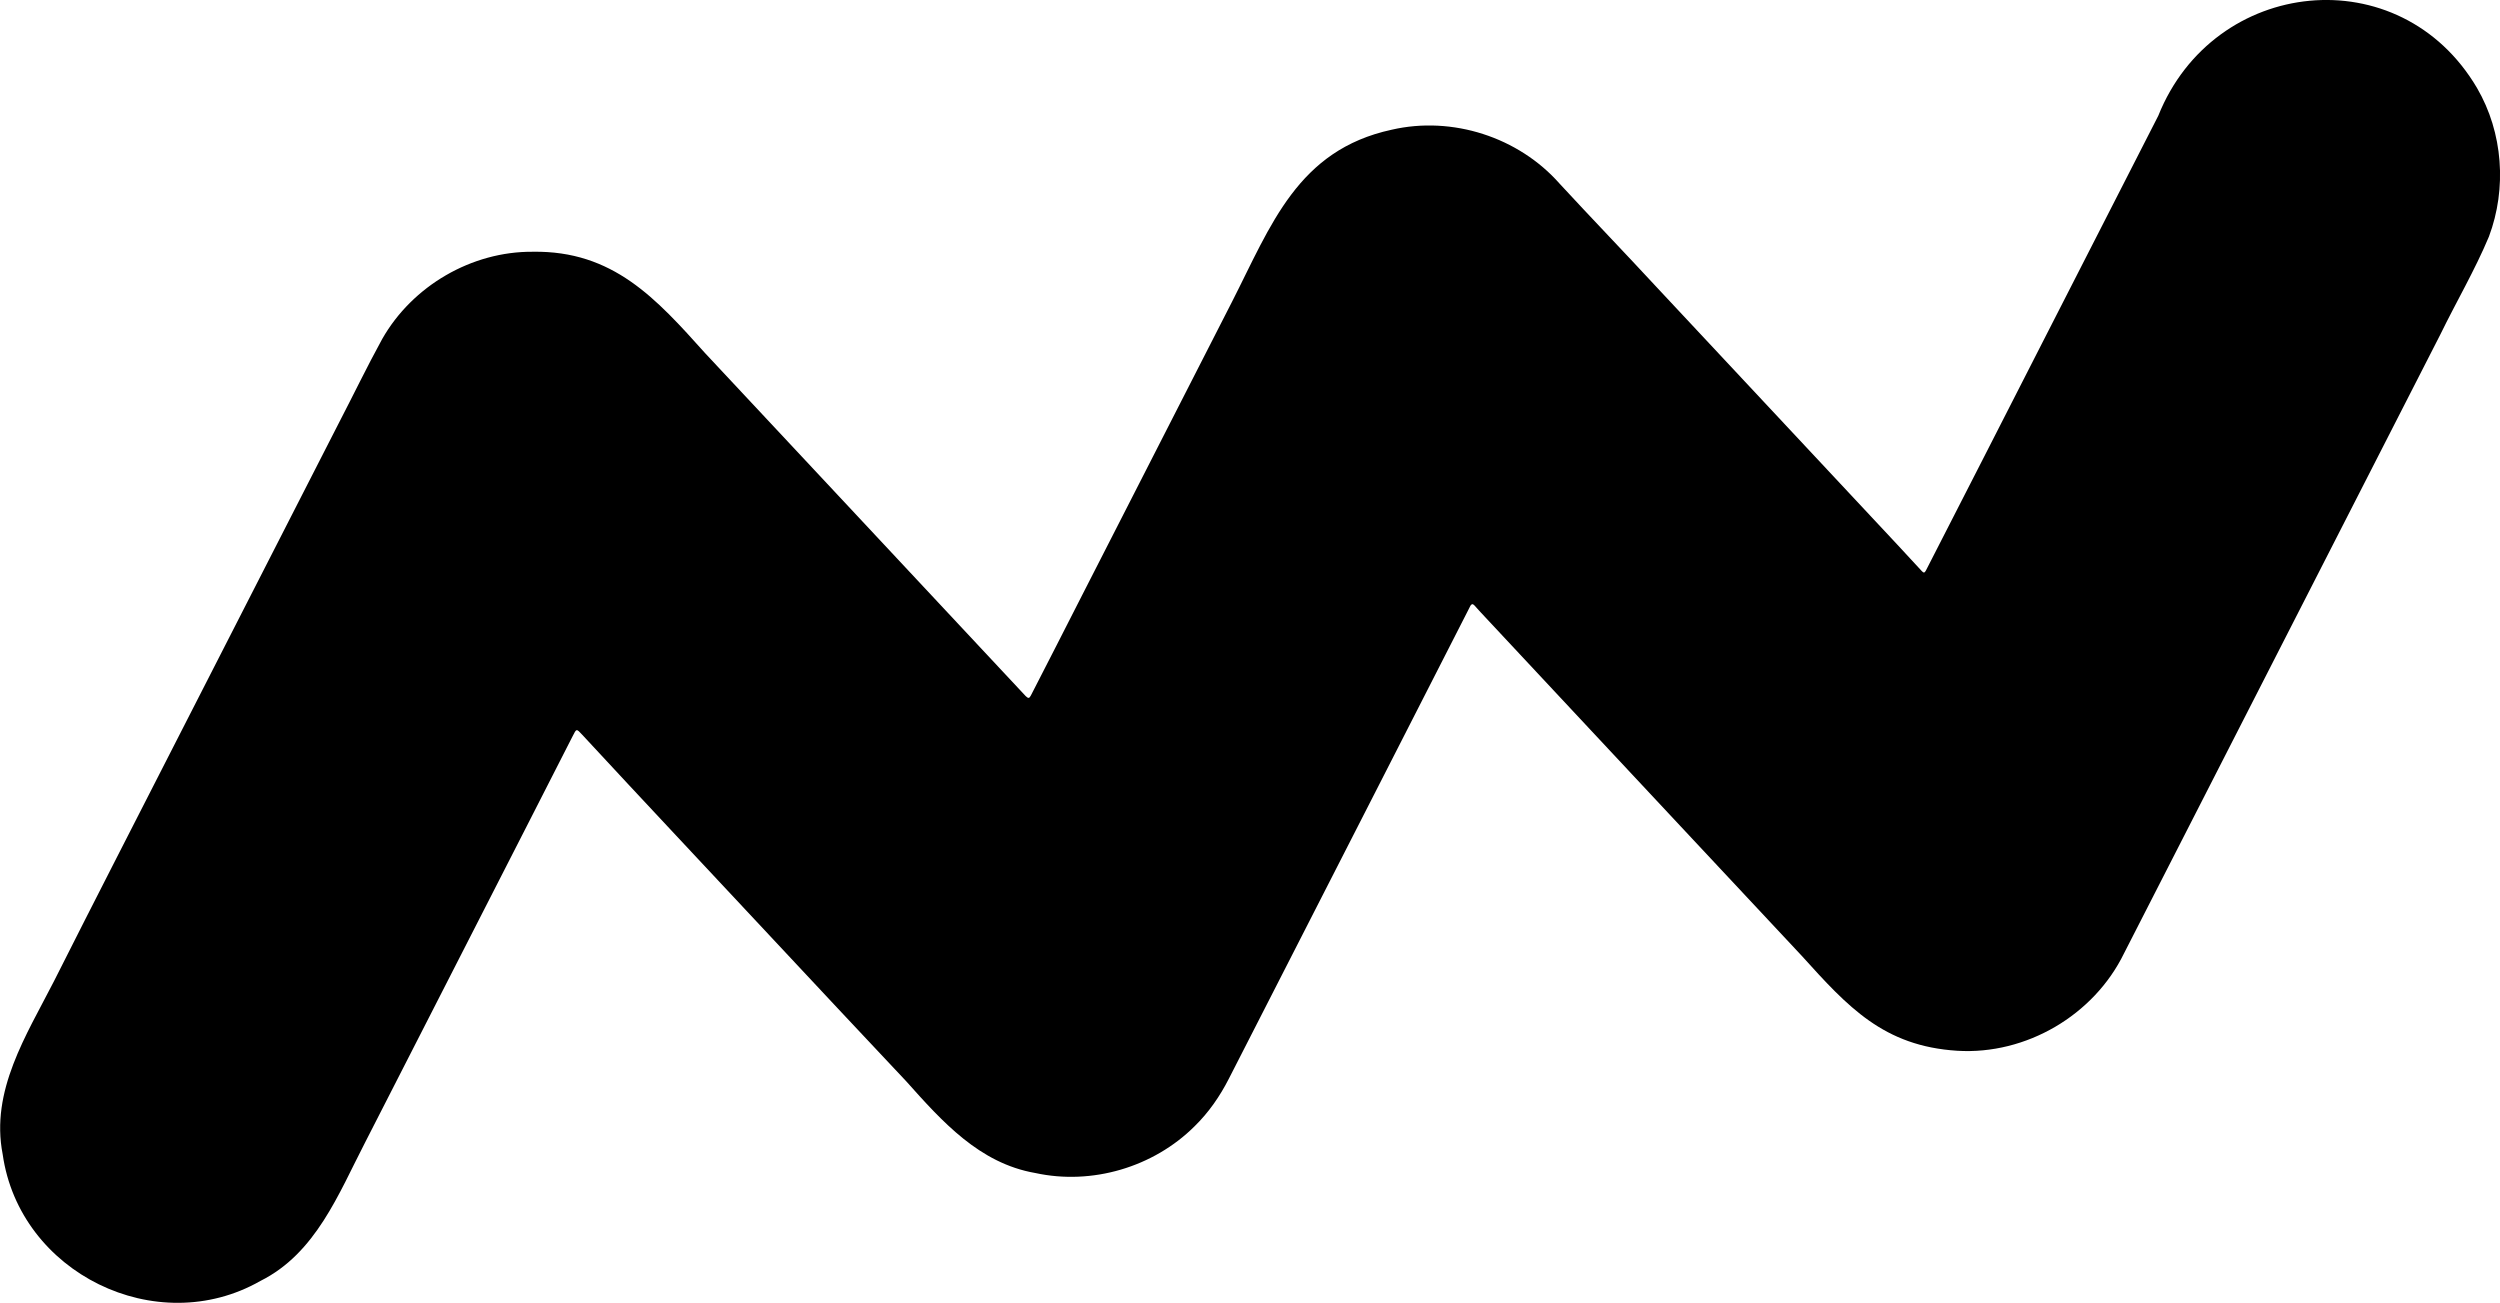
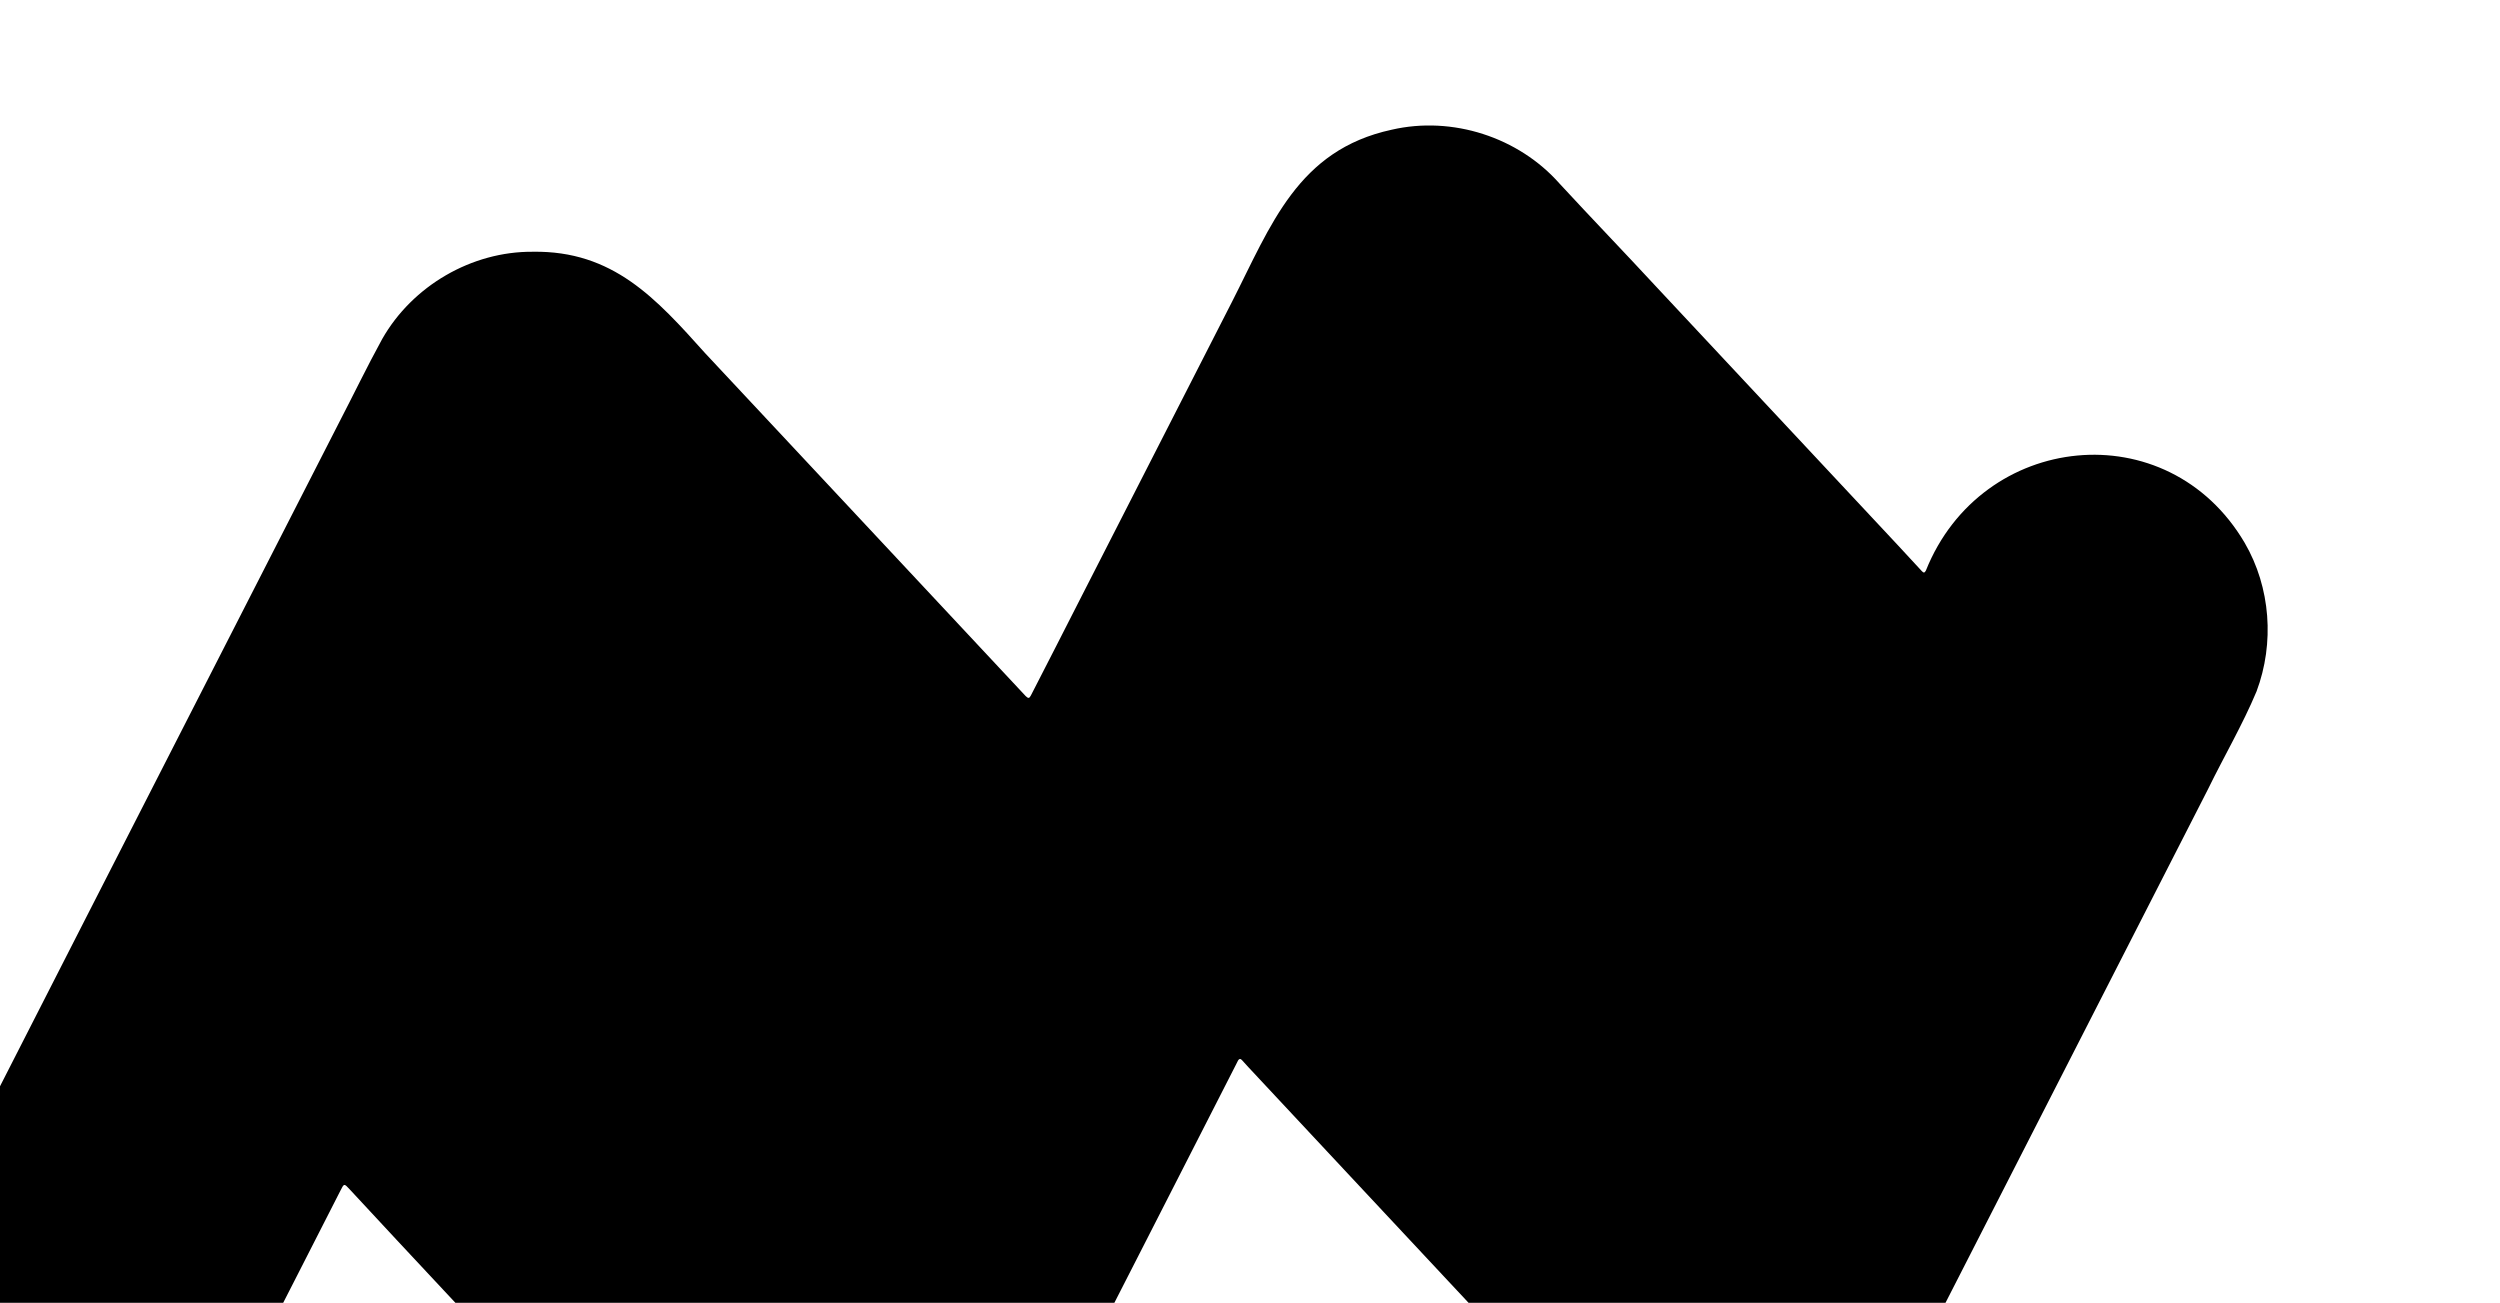
<svg xmlns="http://www.w3.org/2000/svg" version="1.1" id="Layer_2_00000099636379065645614590000000911384167895763347_" x="0px" y="0px" viewBox="0 0 7133.8 3717.6" style="enable-background:new 0 0 7133.8 3717.6;" xml:space="preserve">
  <g id="Layer_1-2">
-     <path d="M1520,718.4c229.2-3.8,352.3,133.5,492.2,289.5c115.8,123.5,231.1,247.4,346.8,370.9c189.4,202.4,378.4,405.1,567.8,607.5   c7.4,7.2,10.3,7,14.9-1.9c97.9-190.1,194.2-381.2,292-571.4c93.9-184,188-367.9,281.9-551.9c111.3-218.3,187.1-432.9,455.8-491   c172.7-39.8,361.8,21.1,479,154c91.3,98.9,184.8,195.8,276.2,294.6c229.2,245.4,458.8,490.6,688,736c23.2,24.9,46.2,49.9,69.2,74.8   c5.3,5.8,8.1,5.6,11.8-1.5c221.6-432.2,441.6-865.4,663.1-1297.7c158.5-396,689.9-452.6,909.6-79.1c74.2,127.4,85.5,286.4,33.9,424   c-40.1,95.8-93.1,185.9-138.6,279.2c-122.5,239.7-245,479.4-367.5,719.1c-121.3,237.3-242.6,474.6-363.9,712   c-57.1,111.5-114,223.1-171.1,334.6c-86,176.8-279.4,290.2-475.7,278.3c-210.8-13.2-312.5-125.4-444.2-271.1   c-116.2-124-232-248.3-348.2-372.3c-189.1-202.6-378.7-404.9-567.7-607.6c-6.4-6.8-12.4-13.9-18.8-20.7   c-9.3-9.4-13.2,9.1-17.2,14.8c-168.8,331.3-338.2,662.3-507.3,993.4c-58.5,114.5-117.1,229-175.6,343.5   c-25.6,50.2-57.4,96.1-97.8,135.6c-117.2,116.6-292.6,168.5-454.3,133.2c-159.8-27.8-265.8-147-368.5-261.9   c-129.5-138-259.3-275.7-388.2-414.2c-178.6-191.5-358.2-382.1-536-574.3c-16.9-18.3-16.5-18-27.4,3.6   c-43.8,86.1-87.7,172.2-131.7,258.2c-153.3,300.3-306.9,600.5-460.3,900.7c-76.4,147.8-141,316.9-299,395.8   c-296.4,169.2-687.7-22.7-735.6-361.5c-35.3-181.1,67.3-339,146.1-493.1C272,2565.5,392.4,2331.5,512,2097   c151.5-296,302.6-592.2,454-888.2c41.8-80.4,81.1-162.2,124.7-241.6C1176.9,815.6,1345.9,717.2,1520,718.4L1520,718.4z" />
+     <path d="M1520,718.4c229.2-3.8,352.3,133.5,492.2,289.5c115.8,123.5,231.1,247.4,346.8,370.9c189.4,202.4,378.4,405.1,567.8,607.5   c7.4,7.2,10.3,7,14.9-1.9c97.9-190.1,194.2-381.2,292-571.4c93.9-184,188-367.9,281.9-551.9c111.3-218.3,187.1-432.9,455.8-491   c172.7-39.8,361.8,21.1,479,154c91.3,98.9,184.8,195.8,276.2,294.6c229.2,245.4,458.8,490.6,688,736c23.2,24.9,46.2,49.9,69.2,74.8   c5.3,5.8,8.1,5.6,11.8-1.5c158.5-396,689.9-452.6,909.6-79.1c74.2,127.4,85.5,286.4,33.9,424   c-40.1,95.8-93.1,185.9-138.6,279.2c-122.5,239.7-245,479.4-367.5,719.1c-121.3,237.3-242.6,474.6-363.9,712   c-57.1,111.5-114,223.1-171.1,334.6c-86,176.8-279.4,290.2-475.7,278.3c-210.8-13.2-312.5-125.4-444.2-271.1   c-116.2-124-232-248.3-348.2-372.3c-189.1-202.6-378.7-404.9-567.7-607.6c-6.4-6.8-12.4-13.9-18.8-20.7   c-9.3-9.4-13.2,9.1-17.2,14.8c-168.8,331.3-338.2,662.3-507.3,993.4c-58.5,114.5-117.1,229-175.6,343.5   c-25.6,50.2-57.4,96.1-97.8,135.6c-117.2,116.6-292.6,168.5-454.3,133.2c-159.8-27.8-265.8-147-368.5-261.9   c-129.5-138-259.3-275.7-388.2-414.2c-178.6-191.5-358.2-382.1-536-574.3c-16.9-18.3-16.5-18-27.4,3.6   c-43.8,86.1-87.7,172.2-131.7,258.2c-153.3,300.3-306.9,600.5-460.3,900.7c-76.4,147.8-141,316.9-299,395.8   c-296.4,169.2-687.7-22.7-735.6-361.5c-35.3-181.1,67.3-339,146.1-493.1C272,2565.5,392.4,2331.5,512,2097   c151.5-296,302.6-592.2,454-888.2c41.8-80.4,81.1-162.2,124.7-241.6C1176.9,815.6,1345.9,717.2,1520,718.4L1520,718.4z" />
  </g>
</svg>